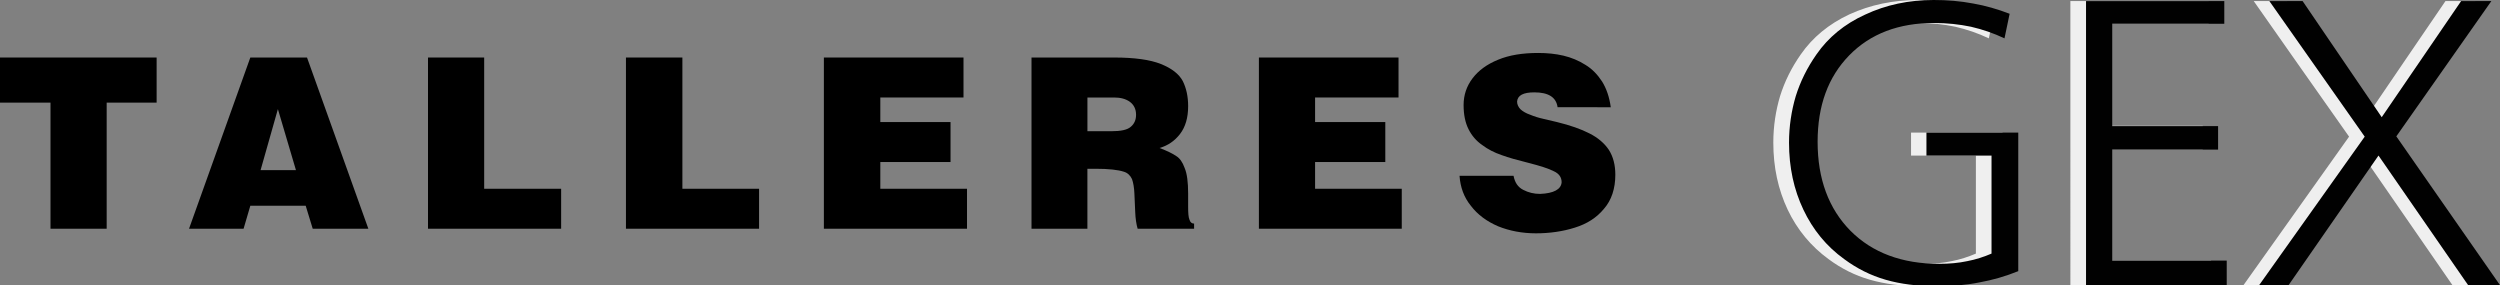
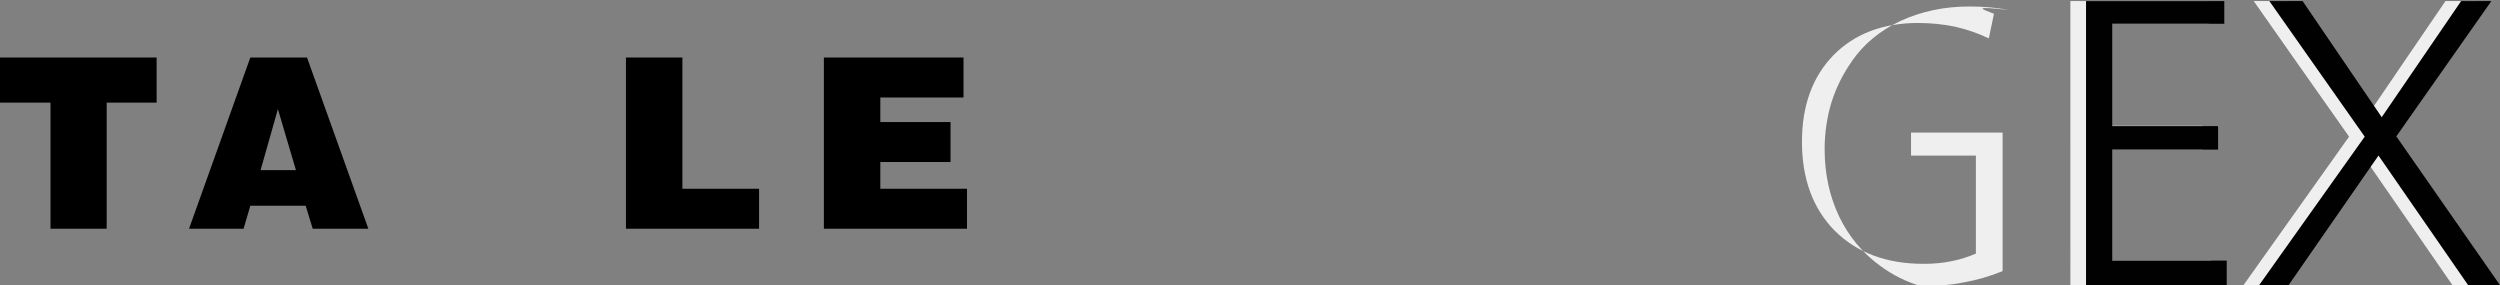
<svg xmlns="http://www.w3.org/2000/svg" version="1.1" id="Layer_1" x="0px" y="0px" width="1428.908px" height="162.985px" viewBox="-501.284 -76.161 1428.908 162.985" enable-background="new -501.284 -76.161 1428.908 162.985" xml:space="preserve">
  <rect x="-501.284" y="-76.161" width="1428.908" height="162.985" fill="#808080" stroke="none" />
  <g>
    <polygon points="-501.284,-43.285 -411.762,-43.285 -411.762,-17.506 -440.317,-17.506 -440.317,54.57 -472.417,54.57    -472.417,-17.506 -501.284,-17.506  " />
    <path d="M-358.207-43.285h32.403l35.056,97.854h-31.796l-4.01-13.124h-31.653l-3.855,13.124h-31.175L-358.207-43.285   L-358.207-43.285z M-352.347,21.081h20.216l-10.32-34.88L-352.347,21.081L-352.347,21.081z" />
-     <polygon points="-256.653,-43.285 -224.547,-43.285 -224.547,31.726 -180.557,31.726 -180.557,54.57 -256.653,54.57  " />
    <polygon points="-143.512,-43.285 -111.257,-43.285 -111.257,31.726 -67.428,31.726 -67.428,54.57 -143.512,54.57  " />
    <polygon points="-30.387,-43.285 49.415,-43.285 49.415,-20.441 1.873,-20.441 1.873,-6.399 42.002,-6.399 42.002,16.445    1.873,16.445 1.873,31.726 51.419,31.726 51.419,54.57 -30.387,54.57  " />
-     <path d="M120.251-20.441v19.286h13.447c5.712,0,9.412-0.766,11.422-2.617c2-1.701,2.925-4.009,2.925-6.795   c0-3.239-1.25-5.7-3.541-7.402c-2.318-1.69-5.402-2.467-8.954-2.467h-15.298V-20.441z M88.31-43.285h47.229   c11.58,0,20.524,1.239,26.696,3.707c6.174,2.467,10.338,5.71,12.496,9.72c2.01,4.014,3.084,8.8,3.084,14.356   c0,6.636-1.542,11.878-4.626,15.899c-3.084,4.009-6.945,6.636-11.73,8.029c4.479,1.69,7.563,3.232,9.572,4.625   c1.999,1.233,3.552,3.393,4.785,6.795c1.382,3.232,1.999,8.179,1.999,14.654v7.572c0,3.393,0.159,6.009,0.782,7.401   c0.468,1.542,1.393,2.159,2.62,2.159v2.936h-32.264c-0.782-2.628-1.239-5.871-1.383-9.423c-0.161-3.701-0.324-7.253-0.468-10.646   c-0.148-3.393-0.616-6.178-1.384-8.326c-0.94-2.011-2.478-3.553-4.651-4.18c-3.234-1.074-8.636-1.691-16.048-1.691h-4.785V54.57   H88.289v-97.86h0.021V-43.285z" />
-     <polygon points="218.258,-43.285 298.06,-43.285 298.06,-20.441 250.369,-20.441 250.369,-6.399 290.505,-6.399 290.505,16.445    250.369,16.445 250.369,31.726 299.91,31.726 299.91,54.57 218.258,54.57  " />
-     <path d="M388.97-14.885c-0.782-5.71-5.244-8.486-13.278-8.486c-6.327,0-9.57,1.702-9.868,5.249c0,1.696,0.766,3.238,1.999,4.478   c1.394,1.233,3.243,2.313,5.558,3.078c2.158,0.925,4.636,1.702,7.4,2.318c2.786,0.617,5.402,1.244,7.864,1.85   c7.577,1.851,13.74,4.021,18.525,6.487c4.935,2.467,8.635,5.711,11.114,9.412c2.467,3.86,3.7,8.646,3.7,14.197   c0,7.88-2.154,14.517-6.472,19.45c-4.174,5.095-9.719,8.646-16.681,10.794c-6.795,2.16-14.355,3.255-22.226,3.255   c-7.863,0-15.117-1.404-21.609-4.021c-6.472-2.775-11.729-6.635-15.591-11.729c-4.003-4.934-6.008-10.645-6.47-17.121h30.871   c0.766,3.86,2.467,6.466,5.553,8.028c2.935,1.542,6.183,2.308,9.586,2.308c7.853-0.309,12.038-2.616,12.347-6.635   c0-2.775-1.394-4.936-4.478-6.328c-2.935-1.542-7.864-3.084-14.506-4.785c-6.178-1.542-11.256-2.925-15.441-4.478   c-4.003-1.382-7.709-3.233-10.953-5.7c-3.392-2.318-6.014-5.403-7.868-9.114c-1.853-3.702-2.788-8.327-2.788-13.735   c0-5.71,1.714-10.799,5.11-15.276c3.393-4.478,8.179-8.029,14.648-10.656c6.329-2.622,13.89-3.85,22.845-3.85   c5.094,0,9.874,0.458,14.504,1.542c4.479,1.085,8.647,2.776,12.507,5.243c3.86,2.318,6.944,5.562,9.57,9.571   c2.469,4.009,4.175,8.949,4.936,14.666L388.97-14.885L388.97-14.885z" />
-     <path fill="#EFEFEF" d="M638.386-68.286c-0.925,4.78-2.01,9.417-2.935,14.048c-6.18-2.935-12.507-5.099-19.142-6.641   c-6.636-1.382-13.73-2.154-21.142-2.154c-20.233,0-36.424,6.174-48.463,18.366C534.668-32.315,528.649-15.8,528.649,4.874   c0,21.302,6.328,38.285,18.823,50.93c12.655,12.517,29.479,18.833,50.636,18.833c5.854,0,11.113-0.468,16.043-1.531   c4.944-0.926,9.576-2.468,13.904-4.317c0-18.695,0-37.349,0-56.023c-12.362,0-24.693,0-37.056,0c0-4.477,0-8.804,0-13.123   c17.439,0,34.881,0,52.321,0c0,26.395,0,52.768,0,79.174c-7.252,2.936-14.665,5.094-22.375,6.466   c-7.72,1.542-15.75,2.159-24.076,2.159c-10.965,0-20.684-1.234-29.331-3.701c-8.645-2.467-16.516-6.478-23.608-11.73   c-10.187-7.411-18.067-16.972-23.476-28.394c-5.386-11.433-8.178-24.077-8.178-38.285c0-9.263,1.383-18.211,3.86-26.543   c2.616-8.337,6.476-16.202,11.895-23.923c6.637-9.565,15.898-17.287,27.778-22.837c11.895-5.402,24.853-8.183,39.199-8.183   c7.72,0,15.281,0.617,22.534,2.01C624.806-72.918,631.755-70.907,638.386-68.286L638.386-68.286z M682.068-75.539   c26.395,0,52.774,0,79.025,0c0,4.323,0,8.641,0,12.963c-21.301,0-42.602,0-64.051,0c0,19.451,0,38.896,0,58.335   c20.216,0,40.432,0,60.658,0c0,4.637,0,9.114,0,13.591c-20.227,0-40.442,0-60.658,0c0,21.142,0,42.283,0,63.424   c21.9,0,43.669,0,65.434,0c0,4.637,0,9.264,0,14.049c-26.692,0-53.557,0-80.408,0C682.068,32.651,682.068-21.372,682.068-75.539   L682.068-75.539z M786.87-75.539c6.313,0,12.64,0,18.968,0c15.132,22.226,30.261,44.298,45.377,66.365   c14.974-22.077,30.095-44.139,45.234-66.365c5.71,0,11.58,0,17.292,0c-18.058,25.773-36.274,51.551-54.343,77.318   c19.759,28.256,39.523,56.65,59.282,85.044c-6.02,0-12.198,0-18.223,0c-17.126-24.693-34.105-49.387-51.231-74.07   c-17.133,24.672-34.27,49.366-51.397,74.07c-5.556,0-11.261,0-16.824,0c20.069-28.245,40.279-56.64,60.353-84.885   C823.135-23.833,805.077-49.606,786.87-75.539L786.87-75.539z" />
-     <path fill="#010101" d="M647.346-68.286l-2.935,14.048c-6.185-2.935-12.507-5.099-19.148-6.641   c-6.636-1.382-13.734-2.154-21.152-2.154c-20.216,0-36.412,6.174-48.46,18.52c-12.039,12.342-18.054,28.703-18.054,49.387   c0,21.302,6.34,38.285,18.834,50.93c12.507,12.517,29.479,18.833,50.632,18.833c5.71,0,11.102-0.468,16.048-1.531   c4.934-0.926,9.57-2.468,13.888-4.317V12.764H599.8V-0.358h52.48v79.174c-7.253,2.936-14.649,5.094-22.369,6.466   c-7.722,1.542-15.756,2.159-24.237,2.159c-10.804,0-20.674-1.234-29.17-3.701c-8.635-2.467-16.499-6.478-23.608-11.73   c-10.331-7.411-18.053-16.972-23.461-28.394c-5.412-11.433-8.177-24.077-8.177-38.285c0-9.263,1.382-18.211,3.849-26.543   c2.622-8.337,6.472-16.202,11.891-23.923c6.642-9.565,15.898-17.287,27.793-22.688c11.878-5.562,24.842-8.337,39.199-8.337   c7.709,0,15.282,0.617,22.534,2.01C633.601-72.918,640.551-70.907,647.346-68.286L647.346-68.286z" />
+     <path fill="#EFEFEF" d="M638.386-68.286c-0.925,4.78-2.01,9.417-2.935,14.048c-6.18-2.935-12.507-5.099-19.142-6.641   c-6.636-1.382-13.73-2.154-21.142-2.154c-20.233,0-36.424,6.174-48.463,18.366C534.668-32.315,528.649-15.8,528.649,4.874   c0,21.302,6.328,38.285,18.823,50.93c12.655,12.517,29.479,18.833,50.636,18.833c5.854,0,11.113-0.468,16.043-1.531   c4.944-0.926,9.576-2.468,13.904-4.317c0-18.695,0-37.349,0-56.023c-12.362,0-24.693,0-37.056,0c0-4.477,0-8.804,0-13.123   c17.439,0,34.881,0,52.321,0c0,26.395,0,52.768,0,79.174c-7.252,2.936-14.665,5.094-22.375,6.466   c-7.72,1.542-15.75,2.159-24.076,2.159c-8.645-2.467-16.516-6.478-23.608-11.73   c-10.187-7.411-18.067-16.972-23.476-28.394c-5.386-11.433-8.178-24.077-8.178-38.285c0-9.263,1.383-18.211,3.86-26.543   c2.616-8.337,6.476-16.202,11.895-23.923c6.637-9.565,15.898-17.287,27.778-22.837c11.895-5.402,24.853-8.183,39.199-8.183   c7.72,0,15.281,0.617,22.534,2.01C624.806-72.918,631.755-70.907,638.386-68.286L638.386-68.286z M682.068-75.539   c26.395,0,52.774,0,79.025,0c0,4.323,0,8.641,0,12.963c-21.301,0-42.602,0-64.051,0c0,19.451,0,38.896,0,58.335   c20.216,0,40.432,0,60.658,0c0,4.637,0,9.114,0,13.591c-20.227,0-40.442,0-60.658,0c0,21.142,0,42.283,0,63.424   c21.9,0,43.669,0,65.434,0c0,4.637,0,9.264,0,14.049c-26.692,0-53.557,0-80.408,0C682.068,32.651,682.068-21.372,682.068-75.539   L682.068-75.539z M786.87-75.539c6.313,0,12.64,0,18.968,0c15.132,22.226,30.261,44.298,45.377,66.365   c14.974-22.077,30.095-44.139,45.234-66.365c5.71,0,11.58,0,17.292,0c-18.058,25.773-36.274,51.551-54.343,77.318   c19.759,28.256,39.523,56.65,59.282,85.044c-6.02,0-12.198,0-18.223,0c-17.126-24.693-34.105-49.387-51.231-74.07   c-17.133,24.672-34.27,49.366-51.397,74.07c-5.556,0-11.261,0-16.824,0c20.069-28.245,40.279-56.64,60.353-84.885   C823.135-23.833,805.077-49.606,786.87-75.539L786.87-75.539z" />
    <polygon fill="#010101" points="691.017,-75.539 770.042,-75.539 770.042,-62.576 705.99,-62.576 705.99,-4.081 766.495,-4.081    766.495,9.351 705.99,9.351 705.99,72.786 771.429,72.786 771.429,86.824 691.017,86.824  " />
    <polygon fill="#010101" points="795.809,-75.539 814.808,-75.539 860.022,-9.174 905.399,-75.539 922.68,-75.539 868.365,1.779    927.624,86.824 909.413,86.824 858.176,12.743 806.774,86.824 789.949,86.824 850.301,1.939  " />
  </g>
</svg>